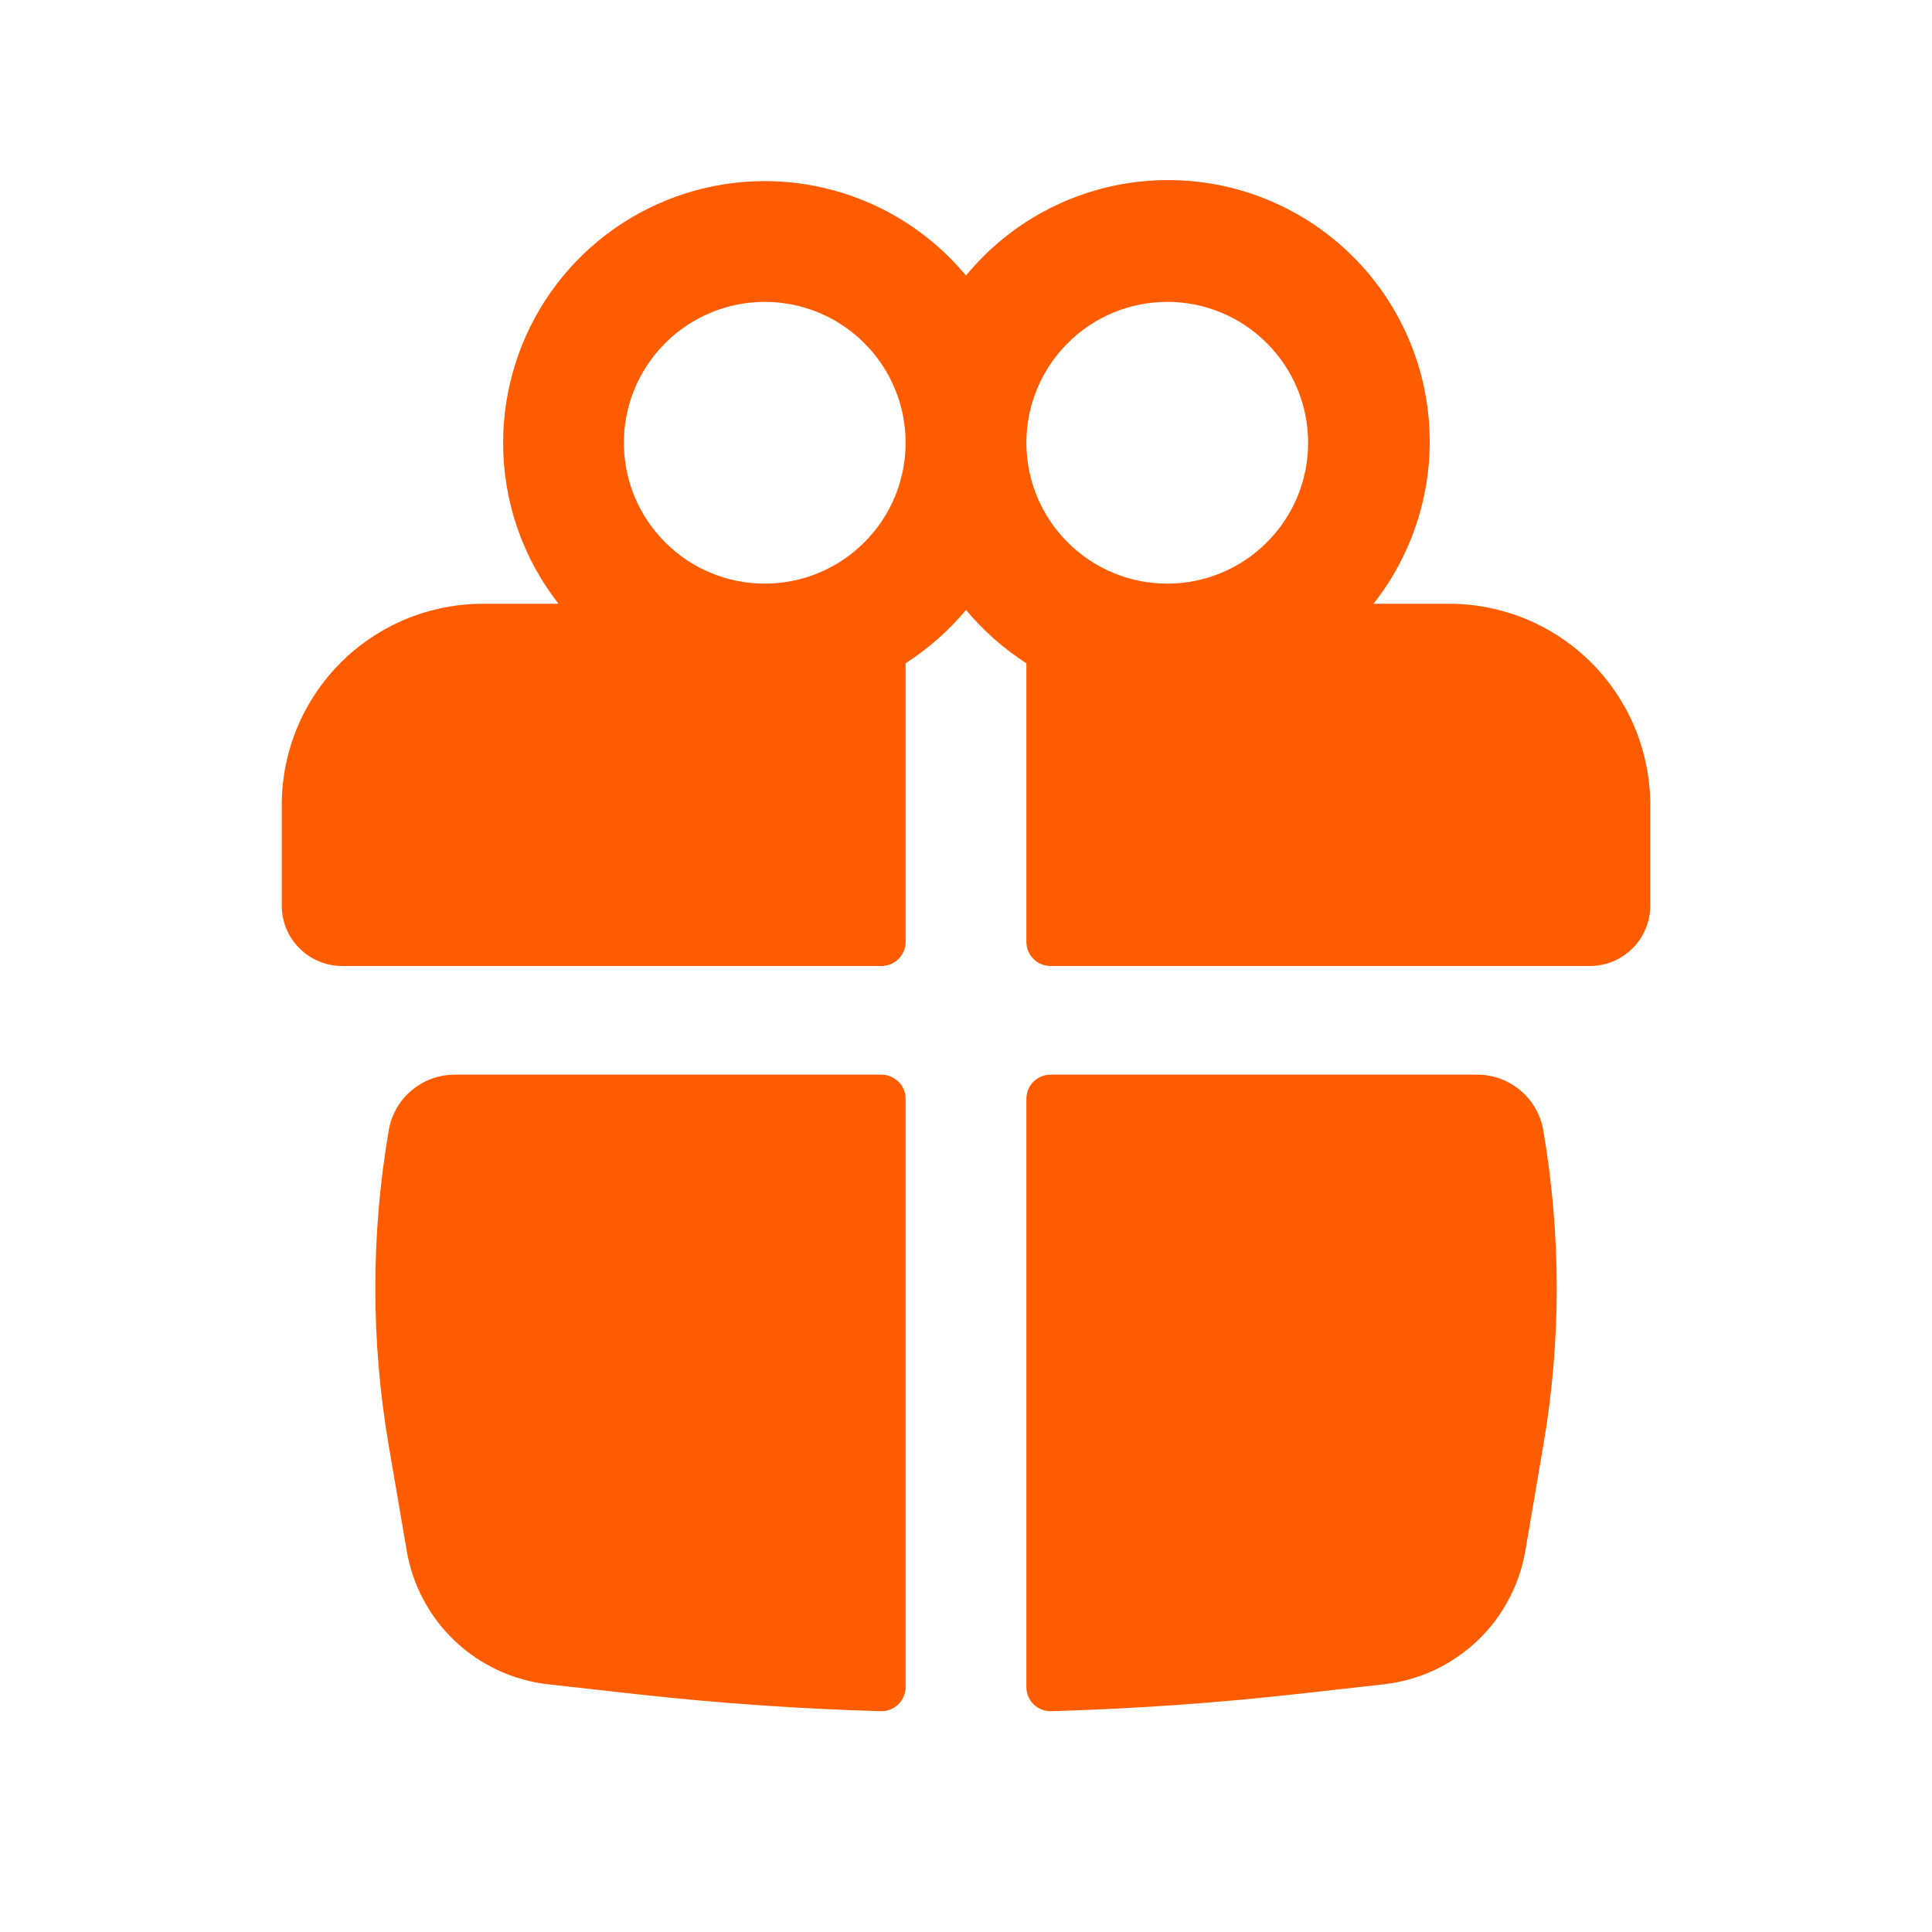
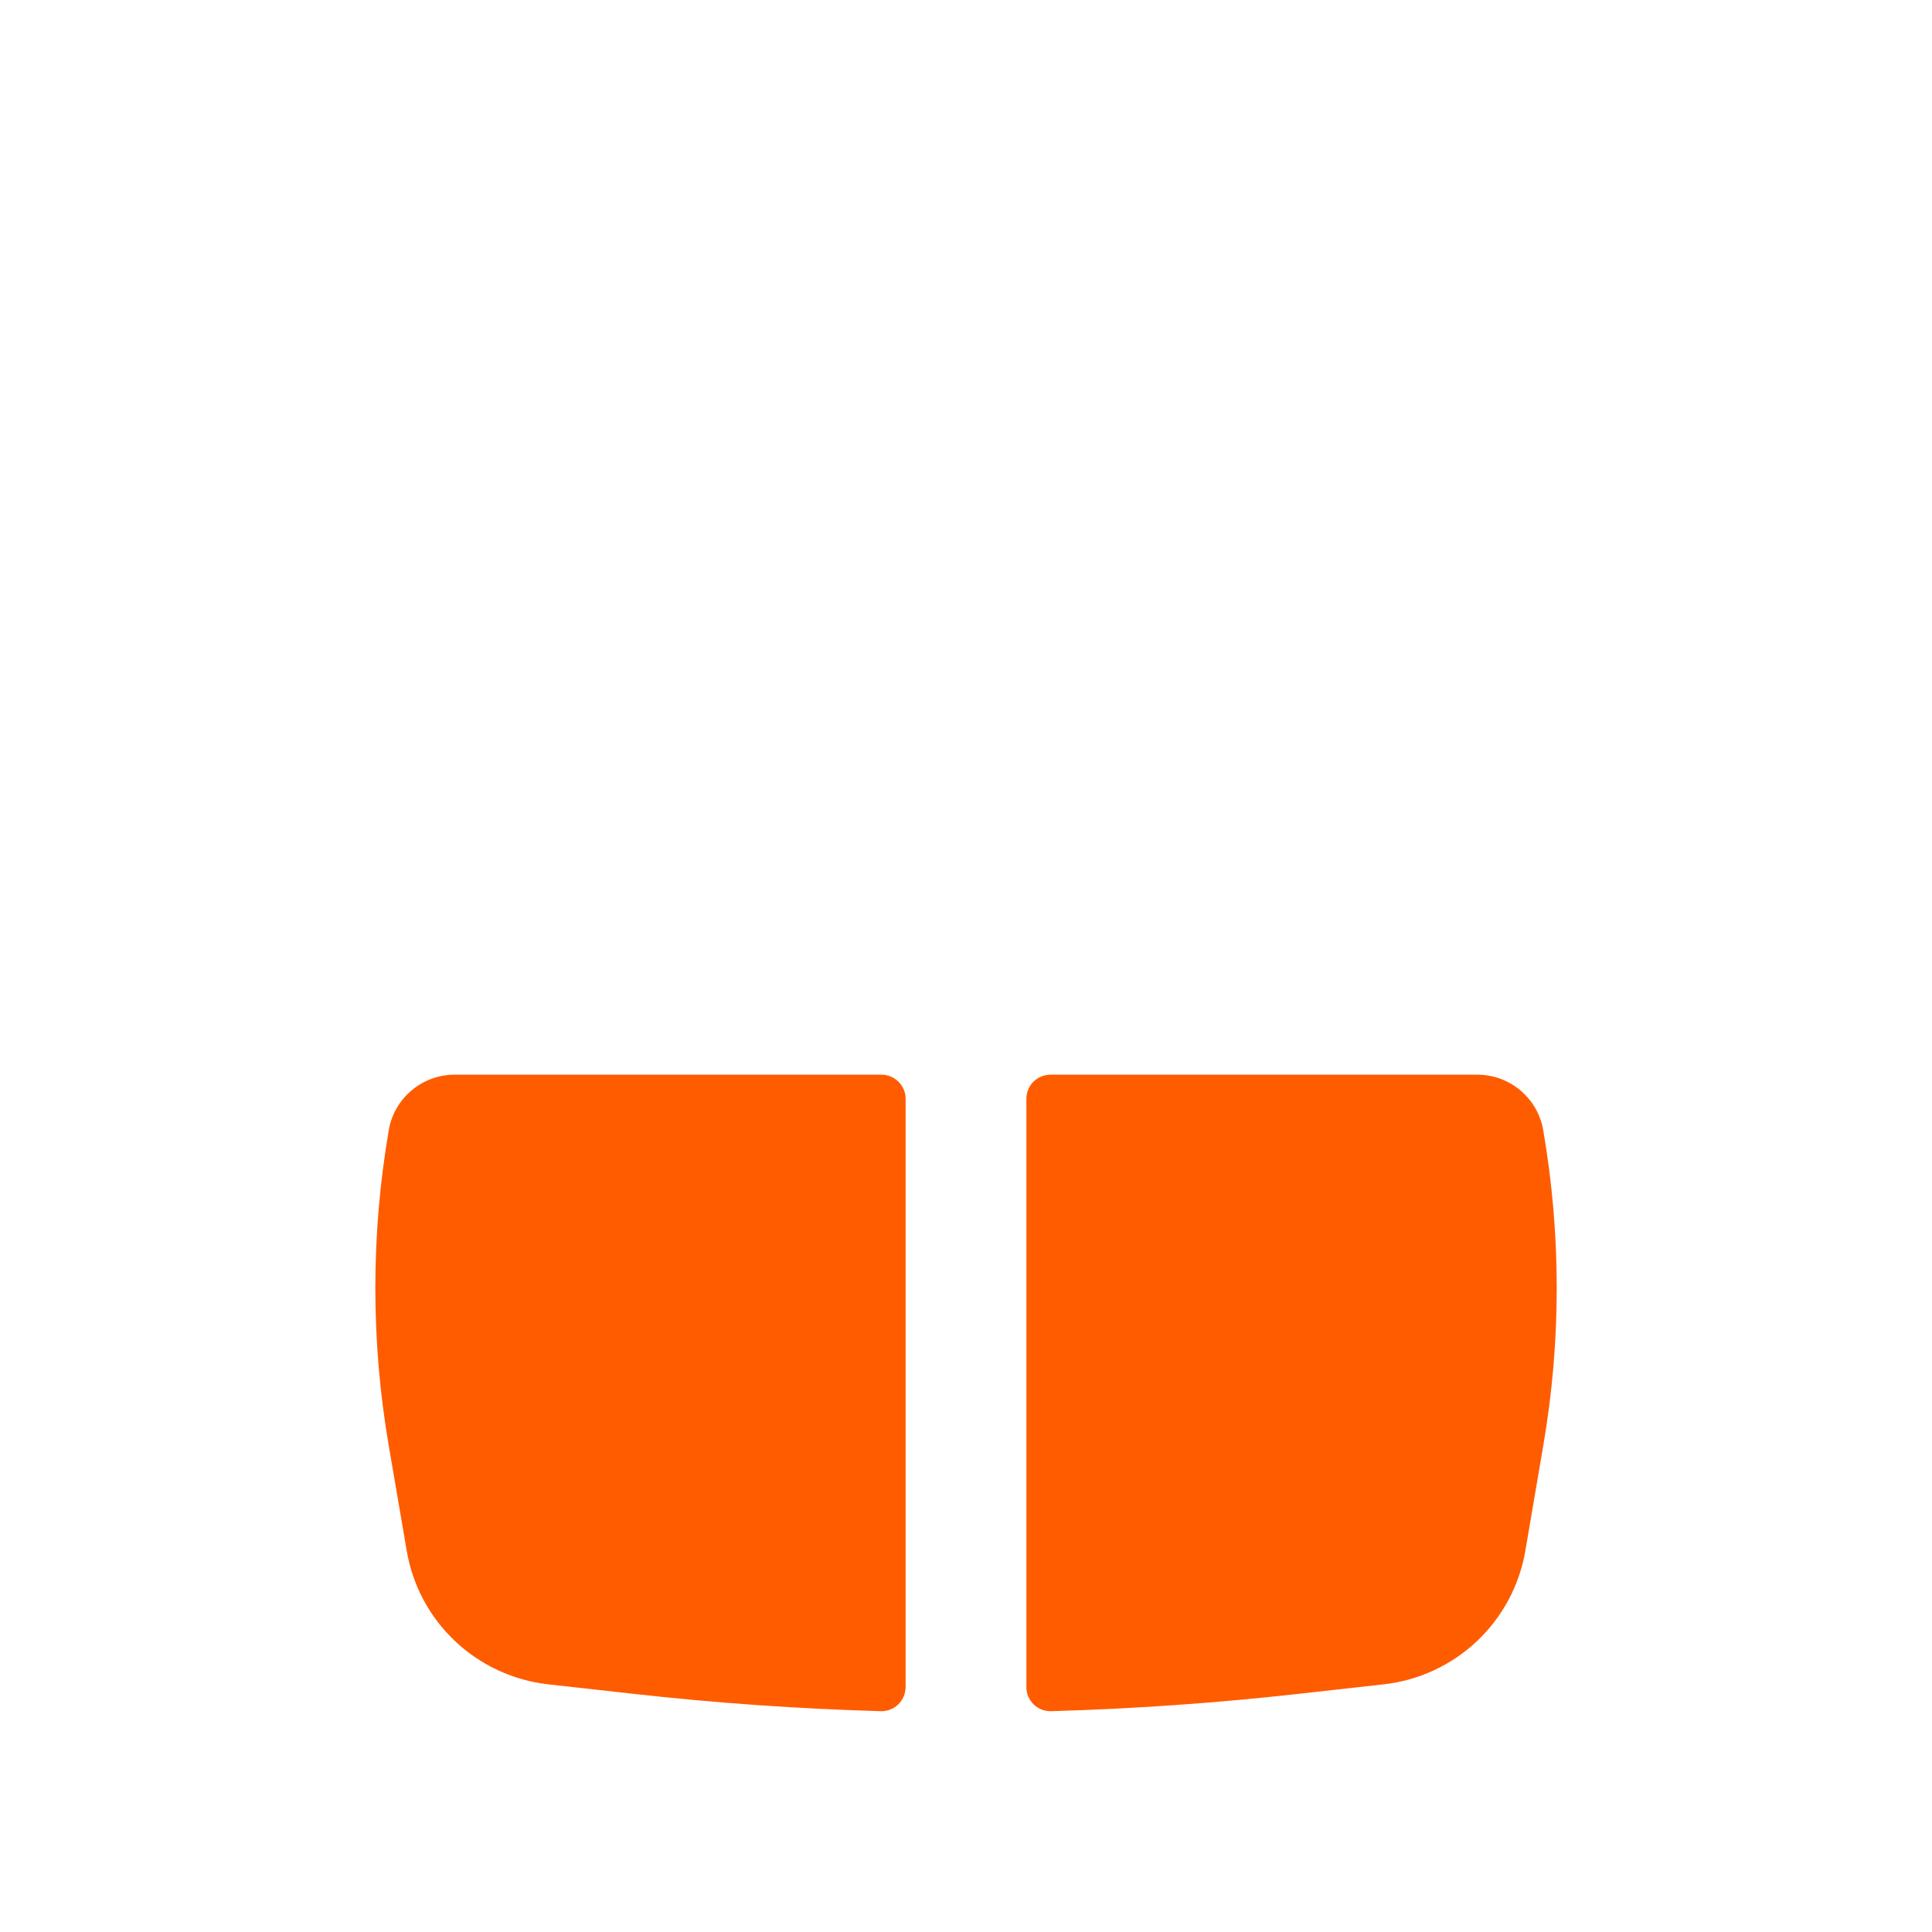
<svg xmlns="http://www.w3.org/2000/svg" width="24" height="24" viewBox="0 0 24 24" fill="none">
-   <path fill-rule="evenodd" clip-rule="evenodd" d="M6.25 5.5C6.25 4.832 6.456 4.179 6.84 3.632C7.224 3.085 7.767 2.67 8.396 2.443C9.024 2.216 9.708 2.188 10.353 2.364C10.998 2.539 11.573 2.909 12 3.423C12.544 2.761 13.327 2.341 14.178 2.254C15.03 2.166 15.882 2.419 16.549 2.956C17.216 3.493 17.644 4.271 17.74 5.122C17.836 5.973 17.592 6.828 17.062 7.5H18C18.328 7.5 18.653 7.565 18.957 7.69C19.26 7.816 19.536 8 19.768 8.232C20 8.464 20.184 8.74 20.31 9.043C20.435 9.347 20.5 9.672 20.5 10V11.25C20.5 11.449 20.421 11.64 20.28 11.78C20.14 11.921 19.949 12 19.75 12H13.05C13.011 12 12.972 11.992 12.935 11.977C12.899 11.962 12.866 11.94 12.838 11.912C12.81 11.884 12.788 11.851 12.773 11.815C12.758 11.778 12.75 11.739 12.75 11.7V8.24C12.468 8.058 12.215 7.835 12 7.577C11.785 7.835 11.532 8.058 11.25 8.239V11.7C11.25 11.78 11.218 11.856 11.162 11.912C11.106 11.968 11.03 12 10.95 12H4.25C4.051 12 3.86 11.921 3.72 11.78C3.579 11.64 3.5 11.449 3.5 11.25V10C3.5 9.672 3.565 9.347 3.69 9.043C3.816 8.74 4 8.464 4.232 8.232C4.464 8 4.74 7.816 5.043 7.69C5.347 7.565 5.672 7.5 6 7.5H6.938C6.491 6.929 6.249 6.225 6.25 5.5ZM11.25 5.5C11.25 5.036 11.066 4.591 10.737 4.263C10.409 3.934 9.964 3.75 9.5 3.75C9.036 3.75 8.591 3.934 8.263 4.263C7.934 4.591 7.75 5.036 7.75 5.5C7.75 5.964 7.934 6.409 8.263 6.737C8.591 7.066 9.036 7.25 9.5 7.25C9.964 7.25 10.409 7.066 10.737 6.737C11.066 6.409 11.25 5.964 11.25 5.5ZM12.75 5.5C12.75 5.73 12.795 5.957 12.883 6.17C12.971 6.382 13.1 6.575 13.263 6.737C13.425 6.9 13.618 7.029 13.83 7.117C14.043 7.205 14.27 7.25 14.5 7.25C14.73 7.25 14.957 7.205 15.17 7.117C15.382 7.029 15.575 6.9 15.737 6.737C15.9 6.575 16.029 6.382 16.117 6.17C16.205 5.957 16.25 5.73 16.25 5.5C16.25 5.036 16.066 4.591 15.737 4.263C15.409 3.934 14.964 3.75 14.5 3.75C14.036 3.75 13.591 3.934 13.263 4.263C12.934 4.591 12.75 5.036 12.75 5.5Z" fill="#FF5C00" />
  <path d="M11.25 13.65C11.25 13.57 11.218 13.494 11.162 13.438C11.105 13.382 11.029 13.35 10.95 13.35H5.649C5.452 13.35 5.262 13.419 5.112 13.546C4.962 13.672 4.861 13.848 4.829 14.042C4.607 15.338 4.607 16.662 4.829 17.958L5.053 19.267C5.126 19.696 5.337 20.089 5.654 20.388C5.97 20.686 6.375 20.874 6.808 20.923L7.873 21.042C8.895 21.156 9.918 21.228 10.944 21.257C10.983 21.258 11.023 21.251 11.06 21.236C11.097 21.221 11.131 21.2 11.159 21.172C11.188 21.144 11.21 21.111 11.226 21.074C11.241 21.037 11.249 20.998 11.25 20.958V13.65ZM13.056 21.257C13.016 21.258 12.976 21.251 12.939 21.236C12.902 21.221 12.868 21.2 12.84 21.172C12.811 21.144 12.789 21.111 12.773 21.074C12.758 21.037 12.75 20.998 12.75 20.958V13.65C12.75 13.57 12.781 13.494 12.837 13.438C12.894 13.382 12.97 13.35 13.05 13.35H18.351C18.757 13.35 19.103 13.642 19.171 14.042C19.394 15.338 19.394 16.662 19.171 17.958L18.948 19.267C18.874 19.696 18.663 20.089 18.346 20.388C18.029 20.687 17.624 20.874 17.192 20.923L16.127 21.042C15.106 21.156 14.082 21.228 13.056 21.257Z" fill="#FF5C00" />
</svg>